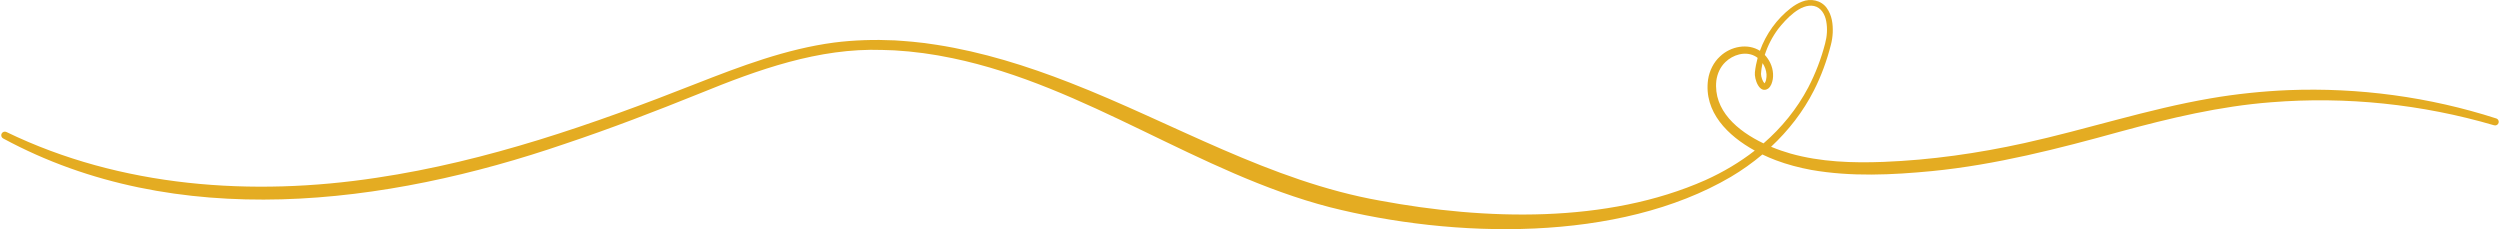
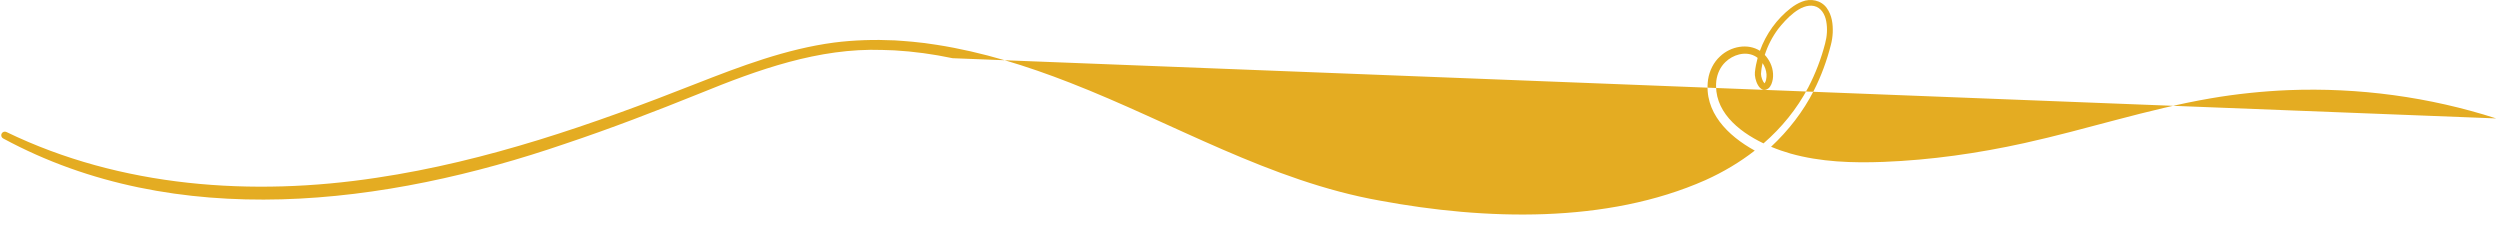
<svg xmlns="http://www.w3.org/2000/svg" id="a" width="30in" height="2.75in" viewBox="0 0 2160.01 198.2">
-   <path d="m2157.8,102.42c-57.82-18.63-119.01-26.83-179.71-24.47-22.23.92-45.47,3.34-67.4,7.13-54.56,9.37-107.19,26.84-160.97,38.68-40.05,8.83-80.81,14.66-121.8,16.26-26.95,1.02-54.34.12-80.41-7.2-5.34-1.52-11.07-3.48-16.84-5.89,15-14.01,27.76-30.36,37.06-48.73,6.34-12.49,11.17-25.71,14.62-39.23.93-3.45,1.48-7.09,1.65-10.69.27-7.38-.63-15.1-5.18-21.35-4.78-6.8-14.14-8.52-21.41-5.49-3.55,1.34-6.67,3.31-9.55,5.47-12.27,9.46-21.6,22.5-26.84,37.04-10.43-6.7-25.18-3.98-34.42,4.77-5.68,5.14-9.25,12.51-10.41,20.03-3.9,28.05,17.06,48.7,40.38,61.49-13.01,10.15-27.4,18.66-42.63,25.52-85.59,37.95-190.74,34.57-281.26,17.81-95.27-16.86-178.76-67.13-268.39-102.04-37.2-14.52-75.64-26.6-115.19-32.76-2.65-.39-7.66-1.11-10.36-1.51-2.67-.29-7.7-.84-10.41-1.14-4.17-.48-11.06-.84-15.66-1.21-17.32-.79-35.19-.3-52.36,1.9-41.51,5.51-80.87,20.51-119.58,35.66-89.22,35.19-180.85,67.06-275.9,81.24-107.56,16.4-221.43,8.37-320.35-39.54-1.49-.73-3.31-.17-4.11,1.31-.82,1.51-.27,3.41,1.24,4.24,149.8,81.06,330.88,57.85,486,4.65,39.33-13.15,78.02-28.04,116.44-43.53,50.39-20.54,102.96-39.54,157.99-37.64l10.19.34,10.17.77,2.54.2,2.54.29,5.07.59,5.07.59,5.05.77,5.05.78,2.52.4,2.51.48,10.03,1.93c115.67,24.08,212.38,99.33,326.28,128.86,106.69,26.99,249.44,30.9,346.78-26.21,9.6-5.69,18.76-12.19,27.31-19.38,3.89,1.87,7.8,3.53,11.59,4.96,9.81,3.72,20.38,6.48,30.71,8.39,34.54,6.05,69.8,4.34,104.49,1,55.17-5.45,109.31-19.38,162.5-34.08,43.05-11.68,86.31-22.04,130.79-25.44,64.74-5.21,130.31,1.63,192.76,19.92,1.62.49,3.35-.42,3.87-2.04.52-1.64-.39-3.4-2.03-3.92h-.03Zm-632.84-30.34c-1.61-1.73-2.95-5.44-3-8.16-.02-.59.08-1.69.18-2.2l.3-2.48.44-2.46c.14-.74.28-1.47.44-2.2,1.95,2.88,3.17,6.28,3.41,9.72.07,1.41-.03,3.01-.33,4.37-.16,1.19-.75,2.57-1.45,3.39h.01Zm-41.64-2.28c.82-6.1,3.39-11.89,7.88-16.16,6.44-6.23,16.67-9.44,24.94-5.42,1.04.51,2.01,1.12,2.92,1.83-1.11,4.05-1.92,8.19-2.37,12.38-.74,5.78,3.93,19.35,11.56,14.12,2.51-2.08,3.35-5.13,3.92-8.09.94-6.29-.84-12.87-4.54-18.01-.74-1.09-1.55-2.07-2.4-2.98,2.59-8.06,6.54-15.67,11.59-22.46,6.67-8.46,19.32-22.27,31.02-19.82,6.12,1.36,9.44,7.22,10.52,13.16,1.21,6.35.74,13.07-.97,19.35-3.42,13.17-8.31,25.93-14.57,37.95-9.84,18.7-23.1,34.82-38.69,48.36-22.55-10.79-43.5-28.59-40.81-54.19h-.01Z" fill="#e4ac22" stroke-width="0" />
+   <path d="m2157.8,102.42c-57.82-18.63-119.01-26.83-179.71-24.47-22.23.92-45.47,3.34-67.4,7.13-54.56,9.37-107.19,26.84-160.97,38.68-40.05,8.83-80.81,14.66-121.8,16.26-26.95,1.02-54.34.12-80.41-7.2-5.34-1.52-11.07-3.48-16.84-5.89,15-14.01,27.76-30.36,37.06-48.73,6.34-12.49,11.17-25.71,14.62-39.23.93-3.45,1.48-7.09,1.65-10.69.27-7.38-.63-15.1-5.18-21.35-4.78-6.8-14.14-8.52-21.41-5.49-3.55,1.34-6.67,3.31-9.55,5.47-12.27,9.46-21.6,22.5-26.84,37.04-10.43-6.7-25.18-3.98-34.42,4.77-5.68,5.14-9.25,12.51-10.41,20.03-3.9,28.05,17.06,48.7,40.38,61.49-13.01,10.15-27.4,18.66-42.63,25.52-85.59,37.95-190.74,34.57-281.26,17.81-95.27-16.86-178.76-67.13-268.39-102.04-37.2-14.52-75.64-26.6-115.19-32.76-2.65-.39-7.66-1.11-10.36-1.51-2.67-.29-7.7-.84-10.41-1.14-4.17-.48-11.06-.84-15.66-1.21-17.32-.79-35.19-.3-52.36,1.9-41.51,5.51-80.87,20.51-119.58,35.66-89.22,35.19-180.85,67.06-275.9,81.24-107.56,16.4-221.43,8.37-320.35-39.54-1.49-.73-3.31-.17-4.11,1.31-.82,1.51-.27,3.41,1.24,4.24,149.8,81.06,330.88,57.85,486,4.65,39.33-13.15,78.02-28.04,116.44-43.53,50.39-20.54,102.96-39.54,157.99-37.64l10.19.34,10.17.77,2.54.2,2.54.29,5.07.59,5.07.59,5.05.77,5.05.78,2.52.4,2.51.48,10.03,1.93h-.03Zm-632.84-30.34c-1.61-1.73-2.95-5.44-3-8.16-.02-.59.08-1.69.18-2.2l.3-2.48.44-2.46c.14-.74.28-1.47.44-2.2,1.95,2.88,3.17,6.28,3.41,9.72.07,1.41-.03,3.01-.33,4.37-.16,1.19-.75,2.57-1.45,3.39h.01Zm-41.64-2.28c.82-6.1,3.39-11.89,7.88-16.16,6.44-6.23,16.67-9.44,24.94-5.42,1.04.51,2.01,1.12,2.92,1.83-1.11,4.05-1.92,8.19-2.37,12.38-.74,5.78,3.93,19.35,11.56,14.12,2.51-2.08,3.35-5.13,3.92-8.09.94-6.29-.84-12.87-4.54-18.01-.74-1.09-1.55-2.07-2.4-2.98,2.59-8.06,6.54-15.67,11.59-22.46,6.67-8.46,19.32-22.27,31.02-19.82,6.12,1.36,9.44,7.22,10.52,13.16,1.21,6.35.74,13.07-.97,19.35-3.42,13.17-8.31,25.93-14.57,37.95-9.84,18.7-23.1,34.82-38.69,48.36-22.55-10.79-43.5-28.59-40.81-54.19h-.01Z" fill="#e4ac22" stroke-width="0" />
</svg>